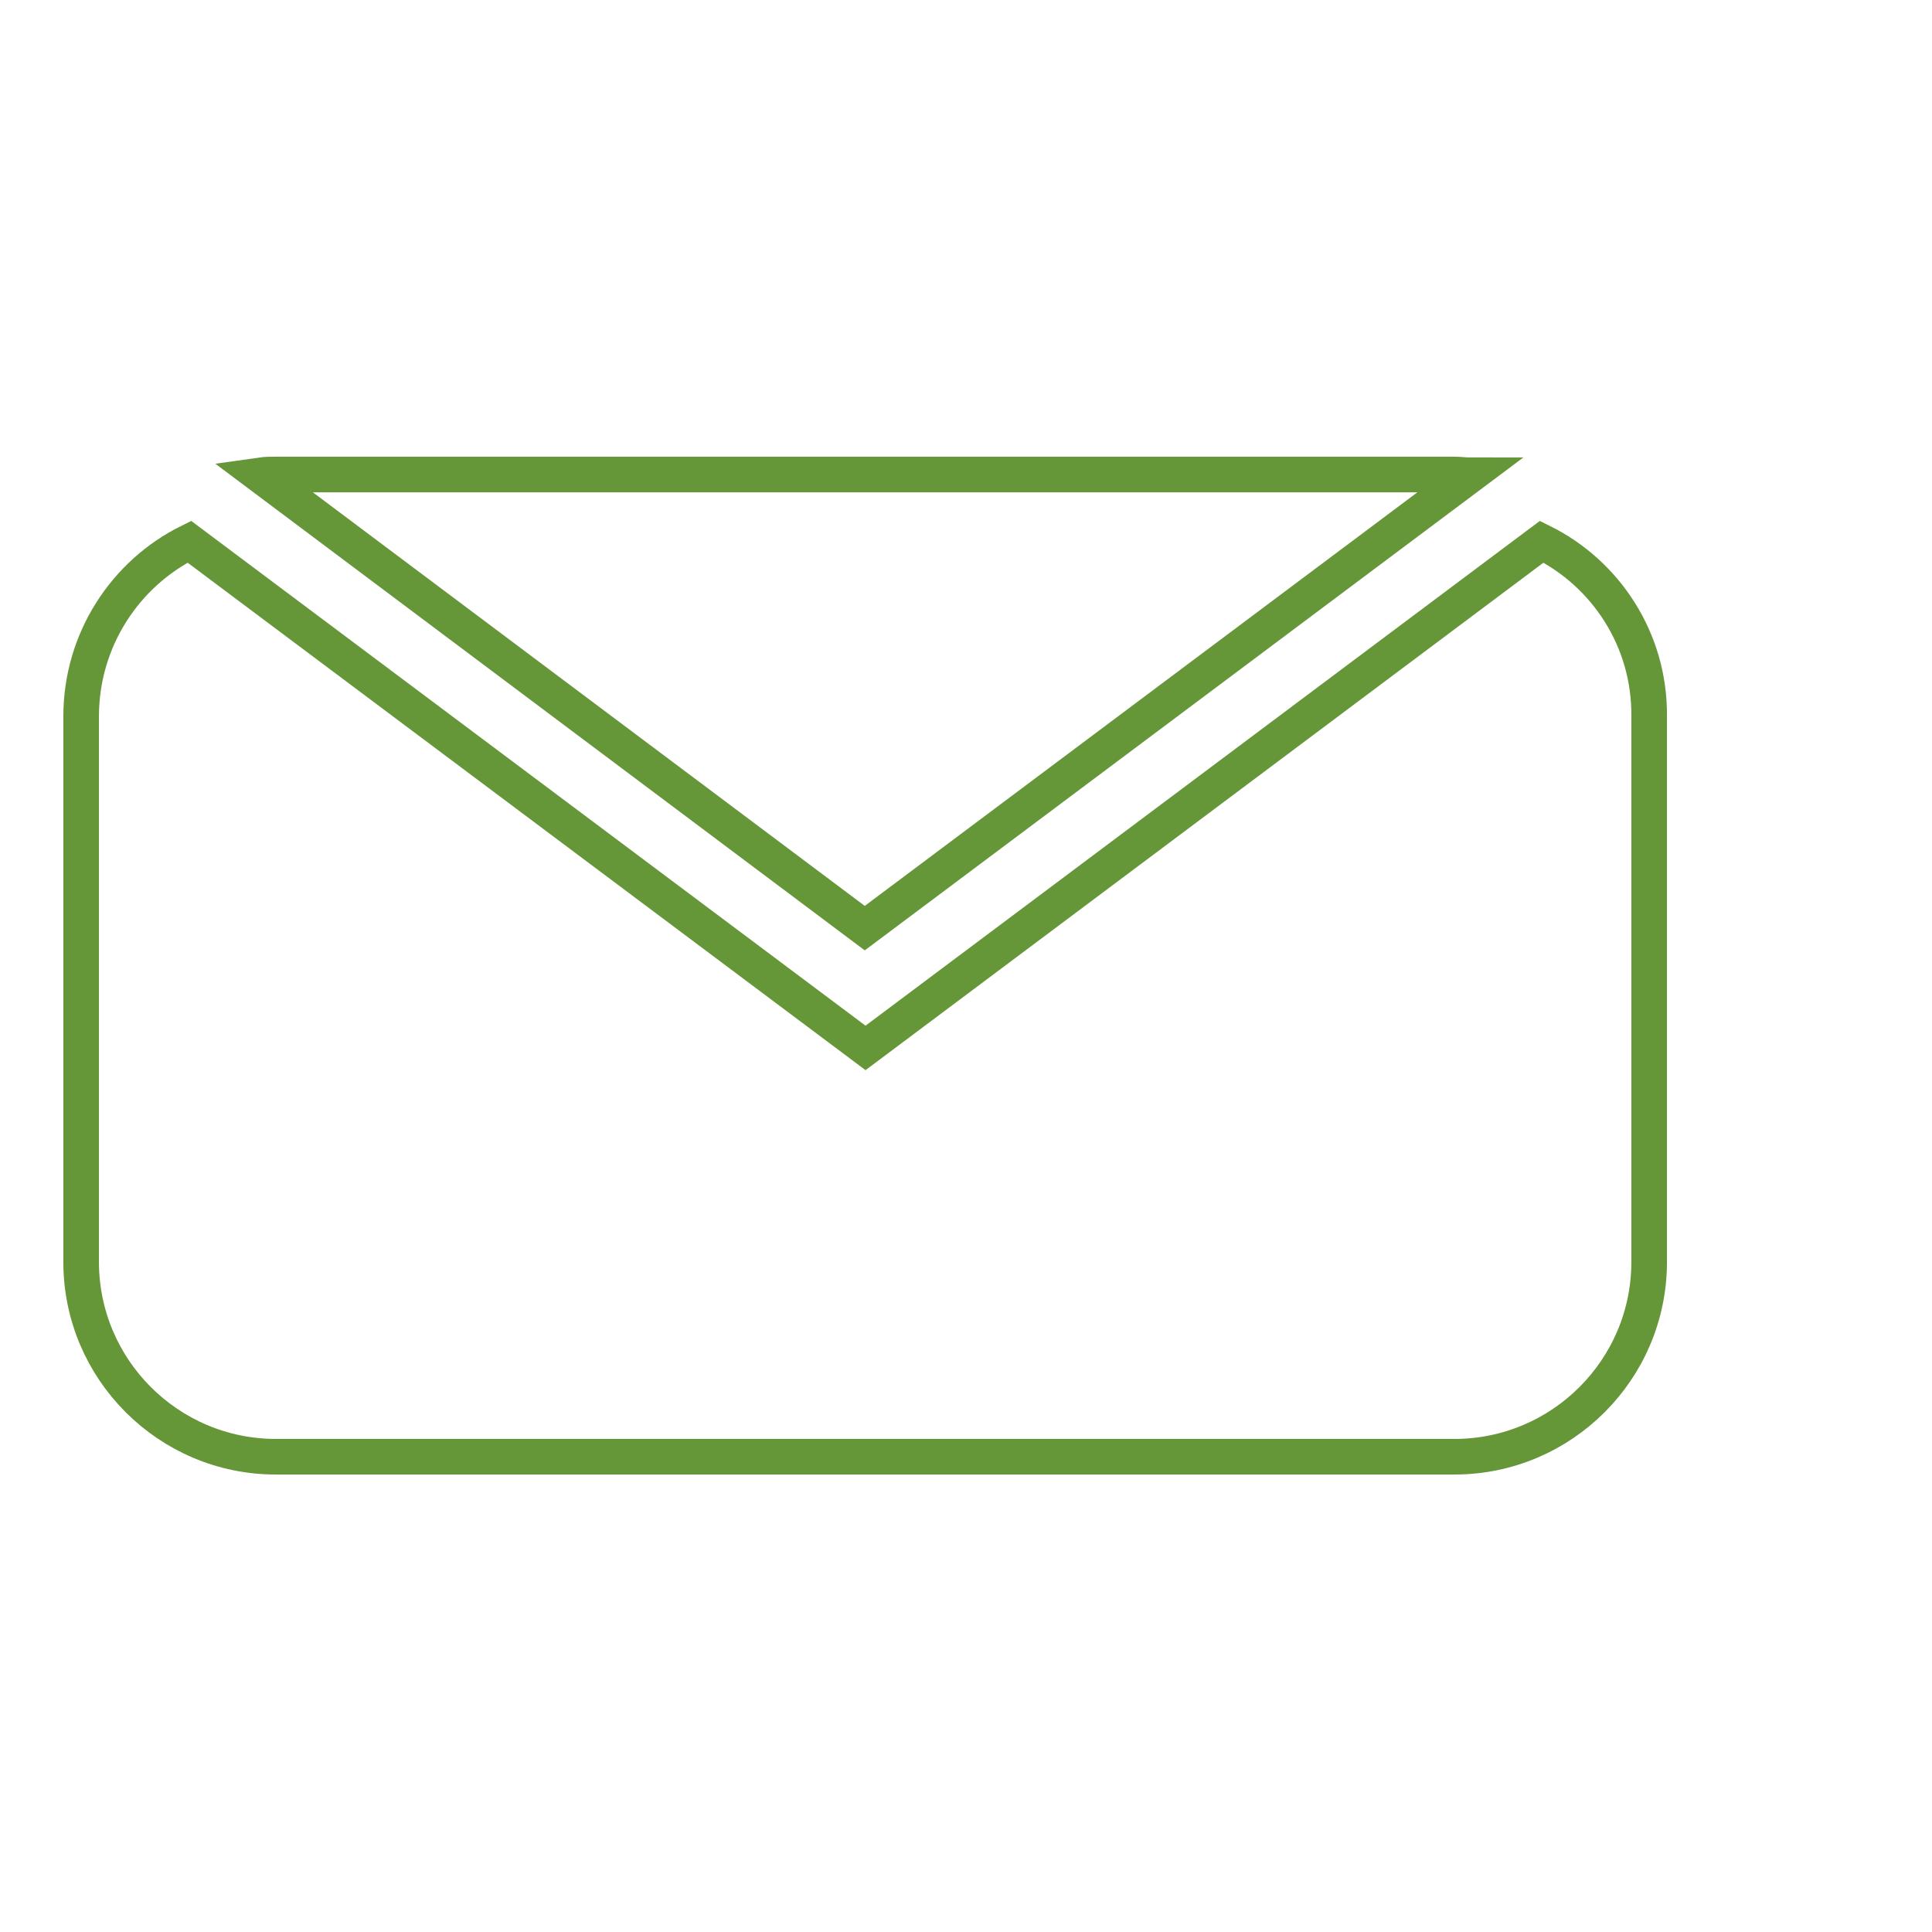
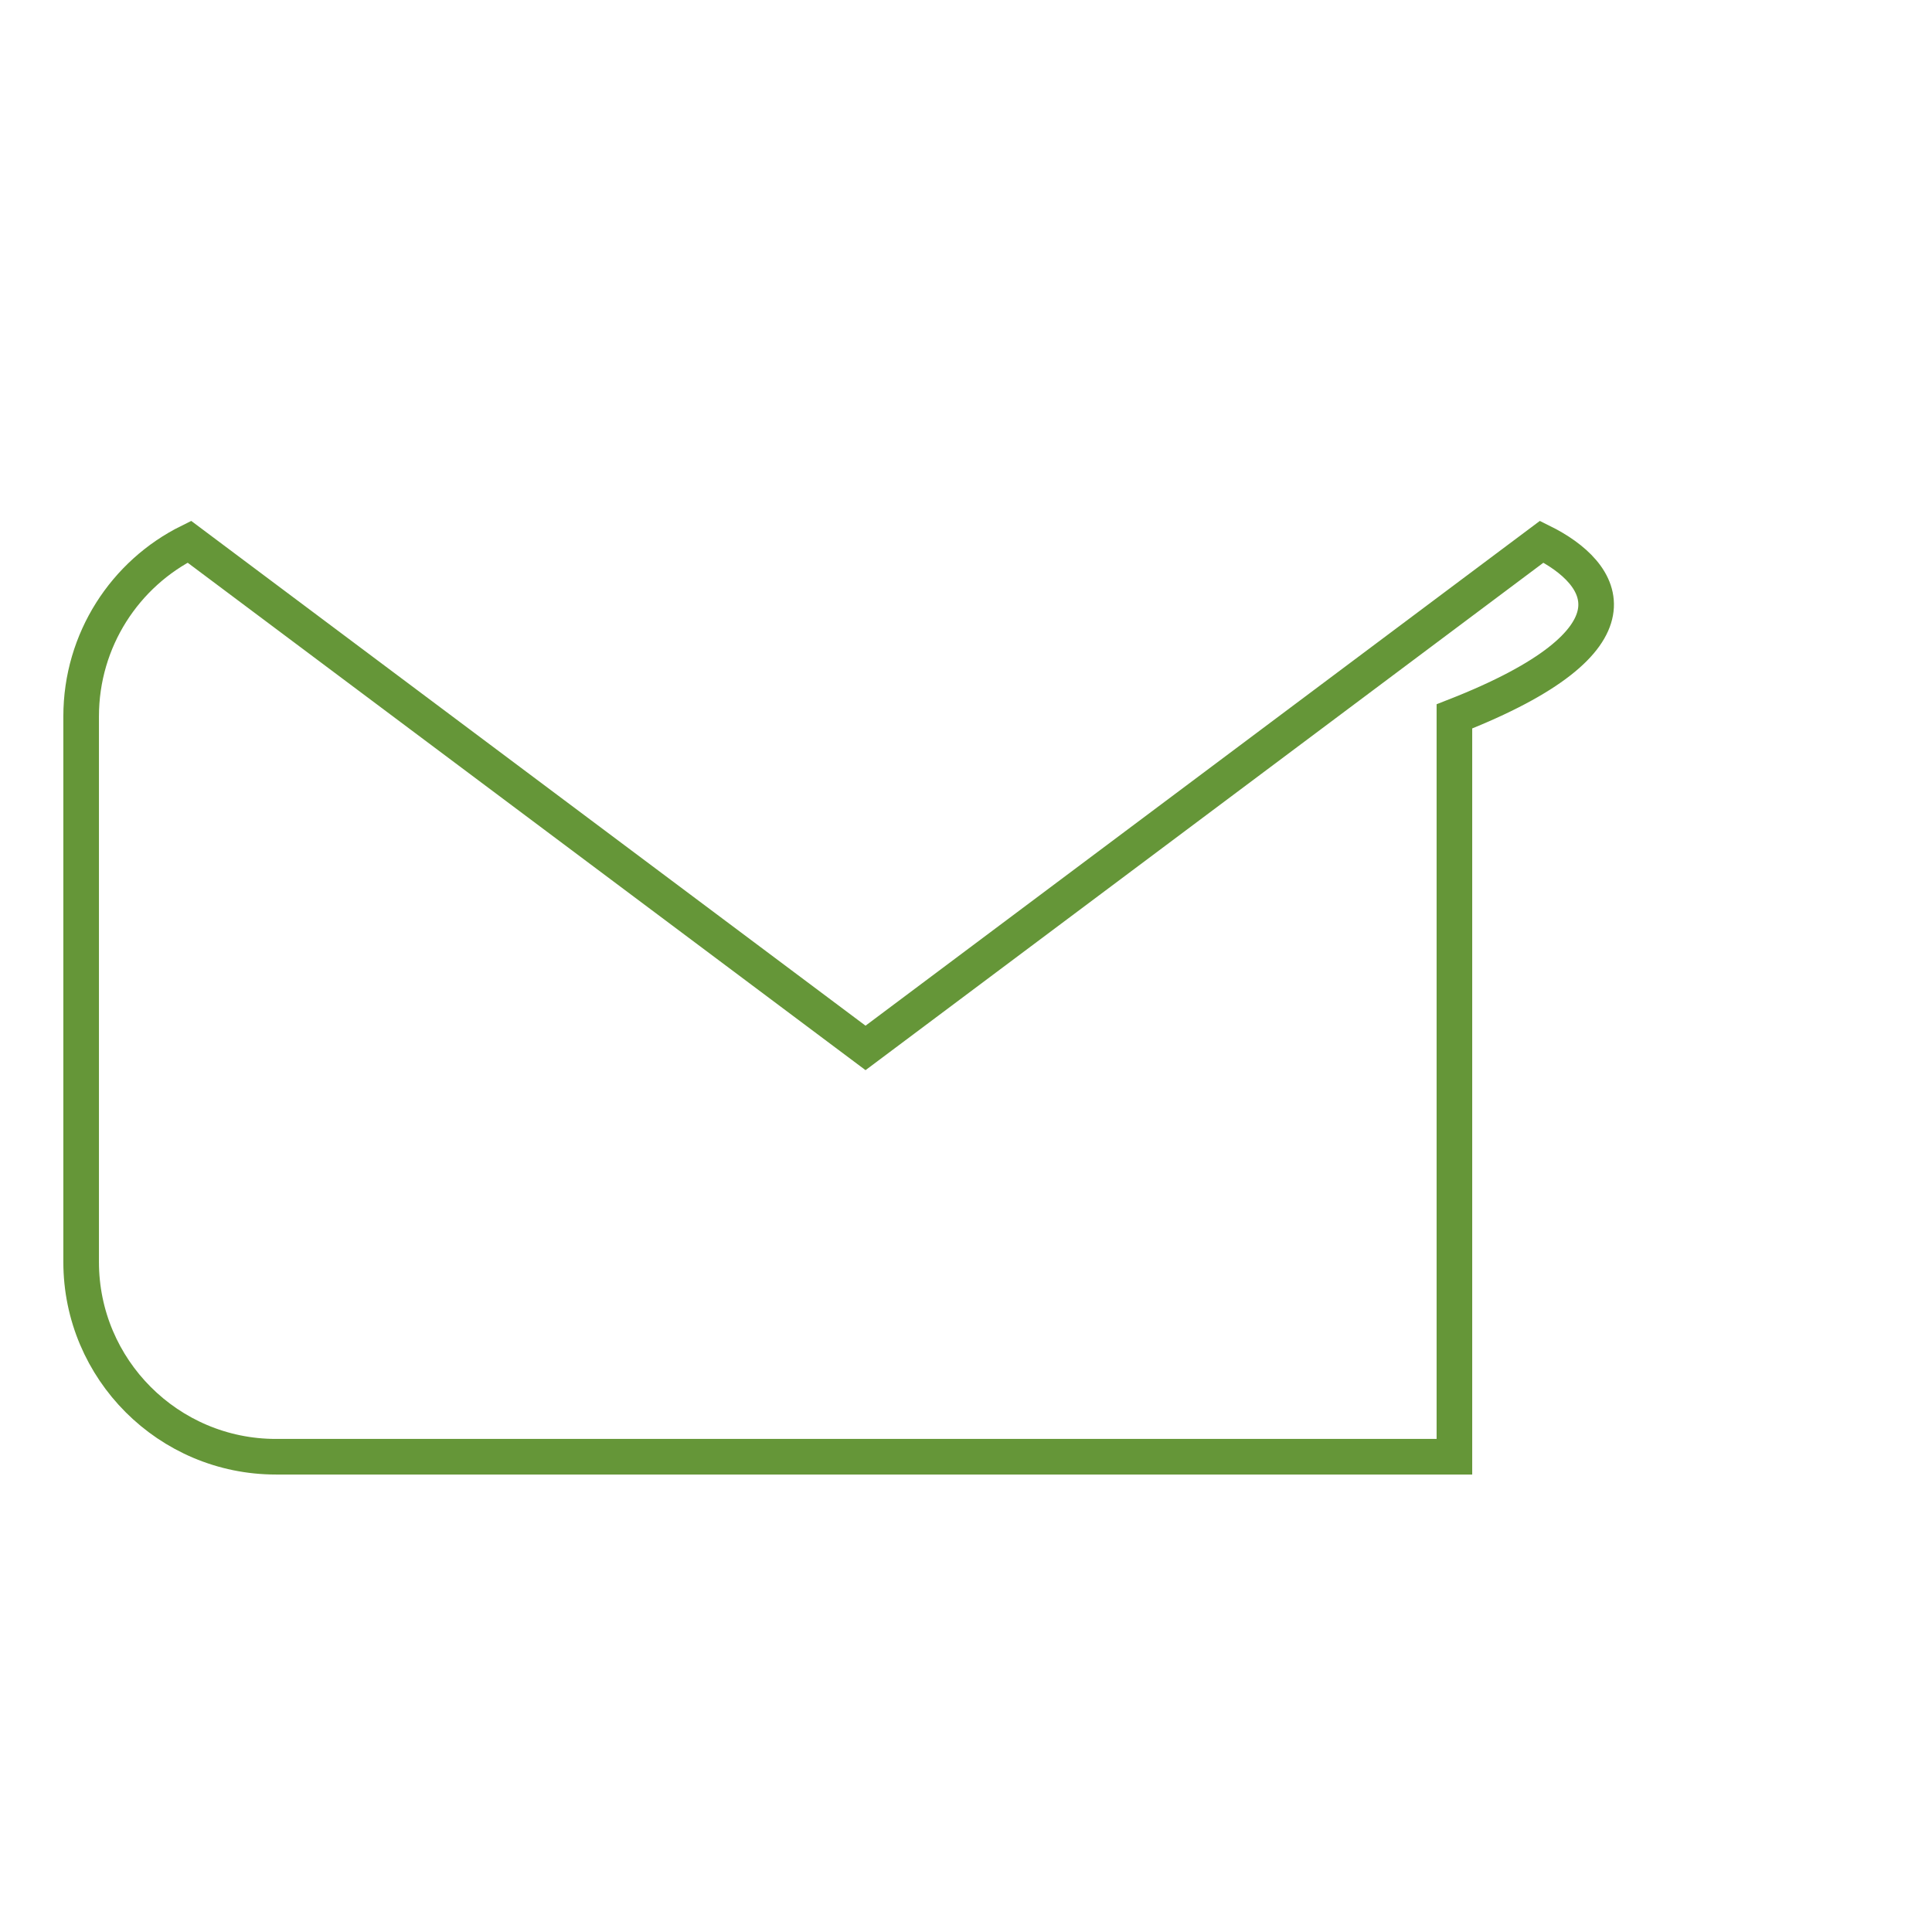
<svg xmlns="http://www.w3.org/2000/svg" version="1.1" id="Layer_1" x="0px" y="0px" viewBox="0 0 250 250" style="enable-background:new 0 0 250 250;" xml:space="preserve">
  <style type="text/css">
	.st0{fill:none;stroke:#659638;stroke-width:4.607;stroke-miterlimit:10;}
</style>
  <g>
-     <path class="st0" d="M190.2,61.5c-0.6,0-1.3-0.1-2-0.1H35.7c-0.7,0-1.3,0-2,0.1l78.2,58.6L190.2,61.5z" />
-     <path class="st0" d="M199.5,70.1L112,135.6L24.5,70.1c-8.3,4.1-14,12.7-14,22.6v70.6c0,13.9,11.3,25.2,25.2,25.2h152.5   c13.9,0,25.2-11.3,25.2-25.2V92.7C213.5,82.8,207.8,74.2,199.5,70.1z" />
+     <path class="st0" d="M199.5,70.1L112,135.6L24.5,70.1c-8.3,4.1-14,12.7-14,22.6v70.6c0,13.9,11.3,25.2,25.2,25.2h152.5   V92.7C213.5,82.8,207.8,74.2,199.5,70.1z" />
  </g>
</svg>